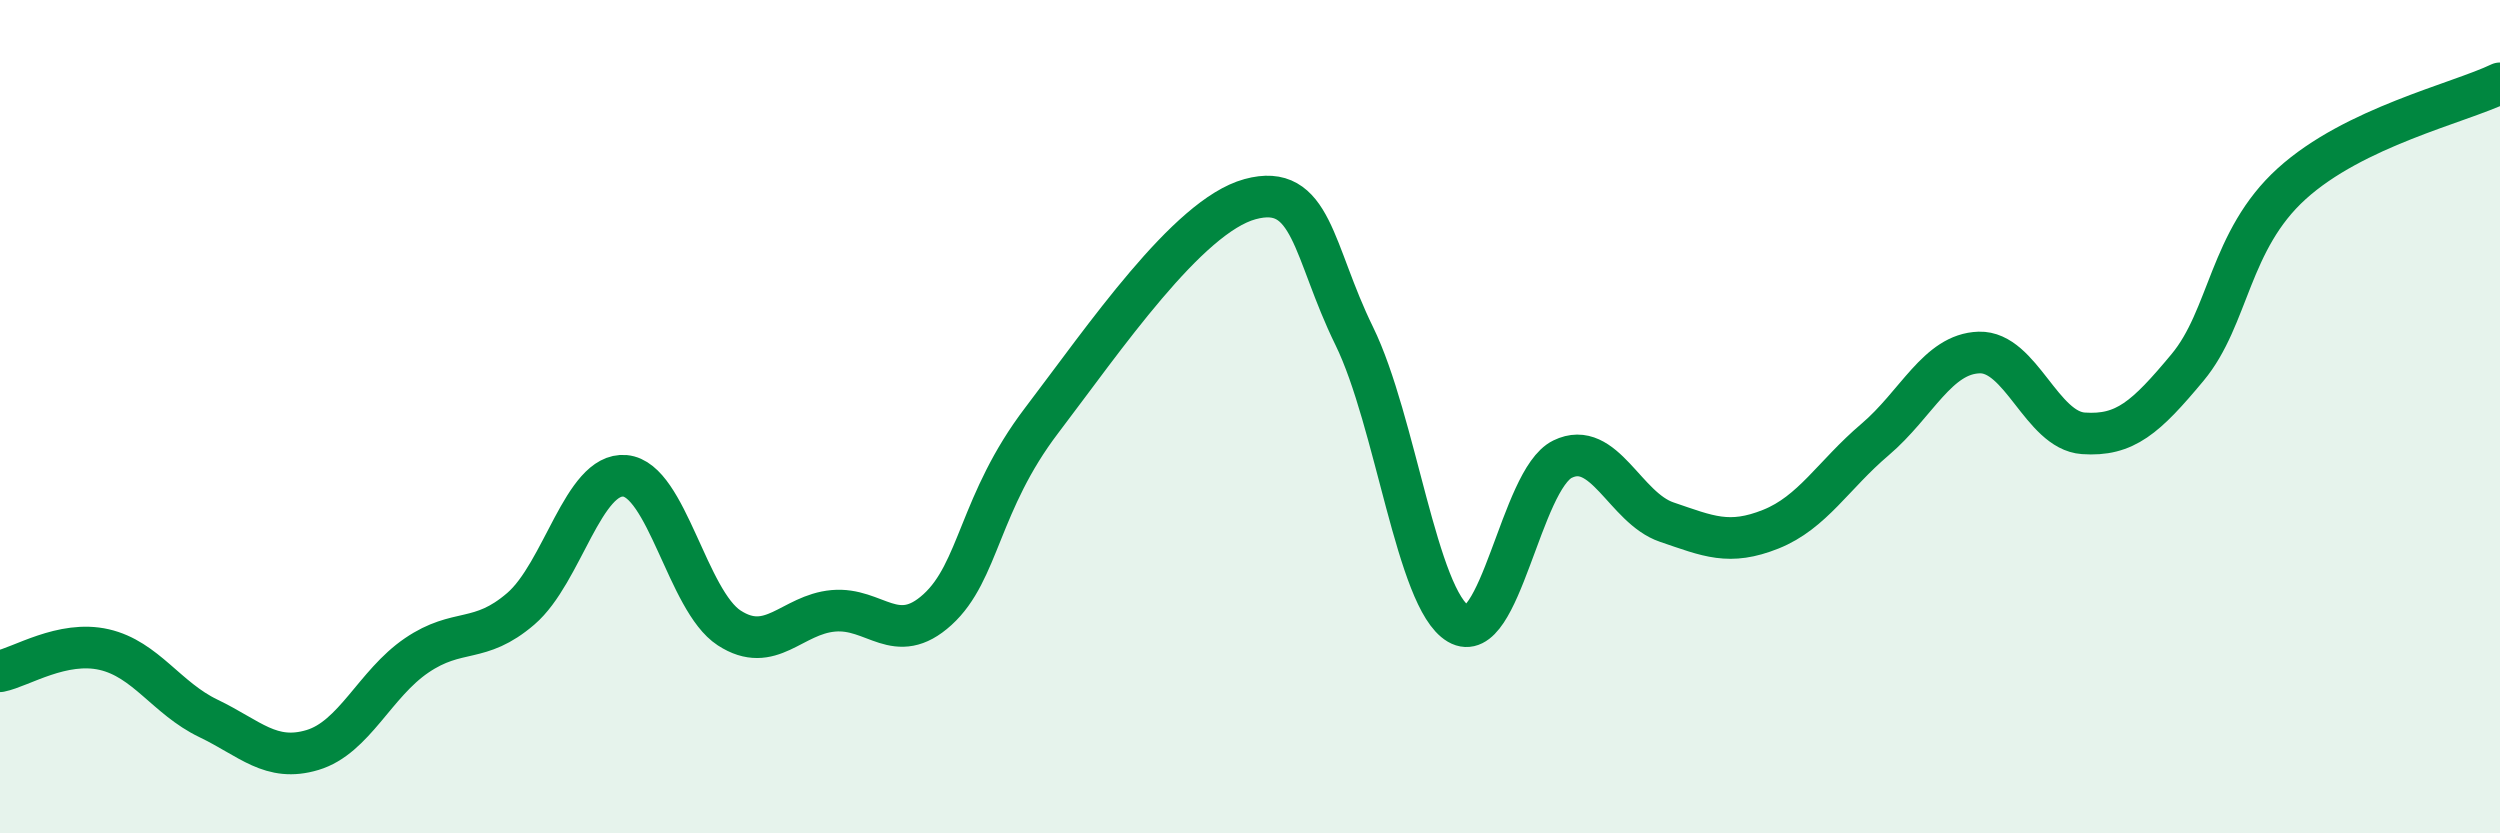
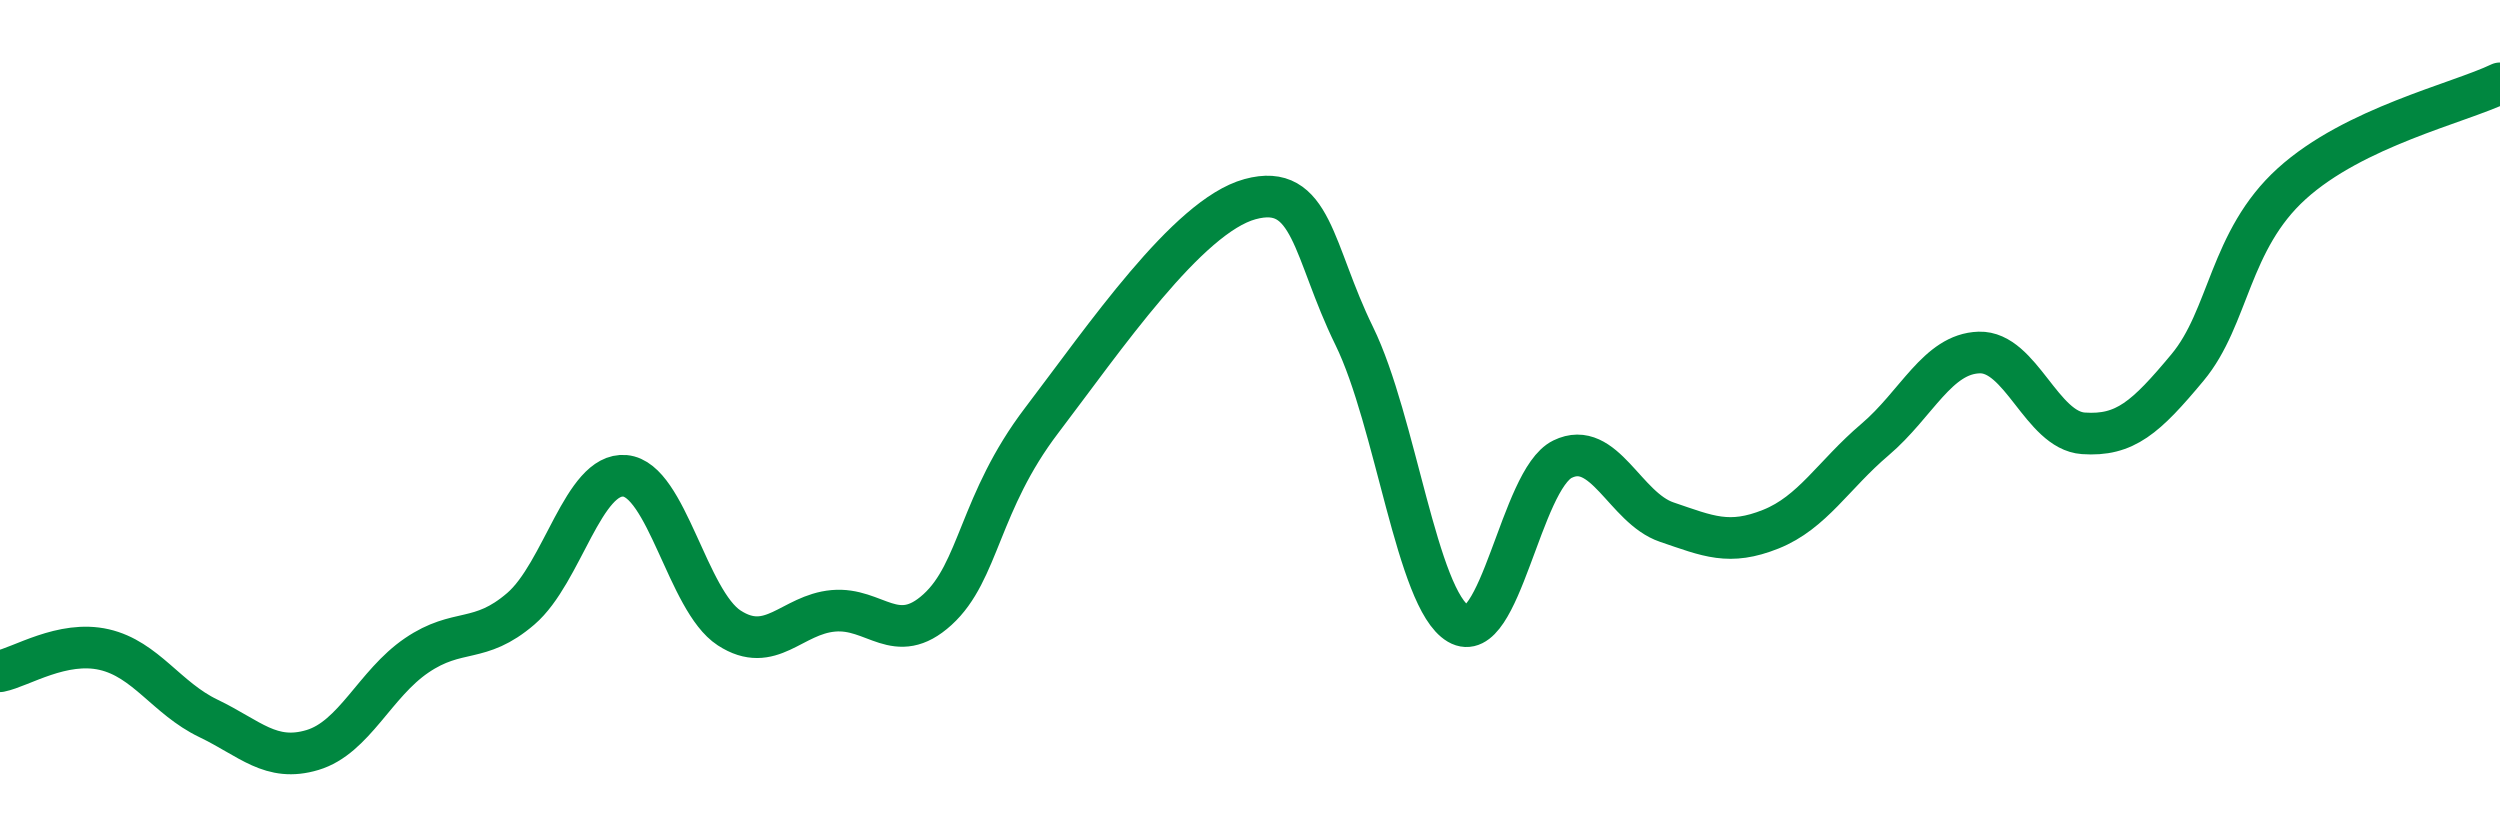
<svg xmlns="http://www.w3.org/2000/svg" width="60" height="20" viewBox="0 0 60 20">
-   <path d="M 0,16.11 C 0.5,16.01 1.5,15.36 2.5,15.59 C 3.5,15.82 4,16.76 5,17.24 C 6,17.72 6.5,18.3 7.5,18 C 8.5,17.7 9,16.41 10,15.73 C 11,15.05 11.5,15.47 12.5,14.61 C 13.5,13.75 14,11.33 15,11.42 C 16,11.51 16.5,14.42 17.5,15.07 C 18.5,15.72 19,14.75 20,14.66 C 21,14.57 21.5,15.54 22.5,14.63 C 23.5,13.72 23.5,12.06 25,10.09 C 26.5,8.12 28.5,5.19 30,4.78 C 31.5,4.37 31.5,6.02 32.5,8.06 C 33.5,10.1 34,14.38 35,14.97 C 36,15.56 36.5,11.51 37.5,11.02 C 38.5,10.53 39,12.19 40,12.53 C 41,12.87 41.5,13.1 42.5,12.7 C 43.5,12.3 44,11.4 45,10.55 C 46,9.7 46.5,8.49 47.5,8.46 C 48.5,8.43 49,10.33 50,10.4 C 51,10.47 51.5,10.02 52.5,8.82 C 53.5,7.62 53.5,5.77 55,4.41 C 56.5,3.05 59,2.48 60,2L60 20L0 20Z" fill="#008740" opacity="0.1" stroke-linecap="round" stroke-linejoin="round" />
  <path d="M 0,16.11 C 0.5,16.01 1.5,15.36 2.5,15.59 C 3.5,15.82 4,16.76 5,17.24 C 6,17.72 6.5,18.3 7.5,18 C 8.5,17.7 9,16.41 10,15.73 C 11,15.05 11.5,15.47 12.5,14.61 C 13.5,13.75 14,11.33 15,11.42 C 16,11.51 16.5,14.42 17.5,15.07 C 18.5,15.72 19,14.75 20,14.66 C 21,14.57 21.5,15.54 22.5,14.63 C 23.5,13.72 23.5,12.06 25,10.09 C 26.5,8.12 28.5,5.19 30,4.78 C 31.5,4.37 31.5,6.02 32.5,8.06 C 33.5,10.1 34,14.38 35,14.97 C 36,15.56 36.5,11.51 37.5,11.02 C 38.5,10.53 39,12.19 40,12.53 C 41,12.87 41.5,13.1 42.5,12.7 C 43.5,12.3 44,11.4 45,10.55 C 46,9.7 46.5,8.49 47.5,8.46 C 48.5,8.43 49,10.33 50,10.4 C 51,10.47 51.5,10.02 52.5,8.82 C 53.5,7.62 53.5,5.77 55,4.41 C 56.5,3.05 59,2.48 60,2" stroke="#008740" stroke-width="1" fill="none" stroke-linecap="round" stroke-linejoin="round" />
</svg>